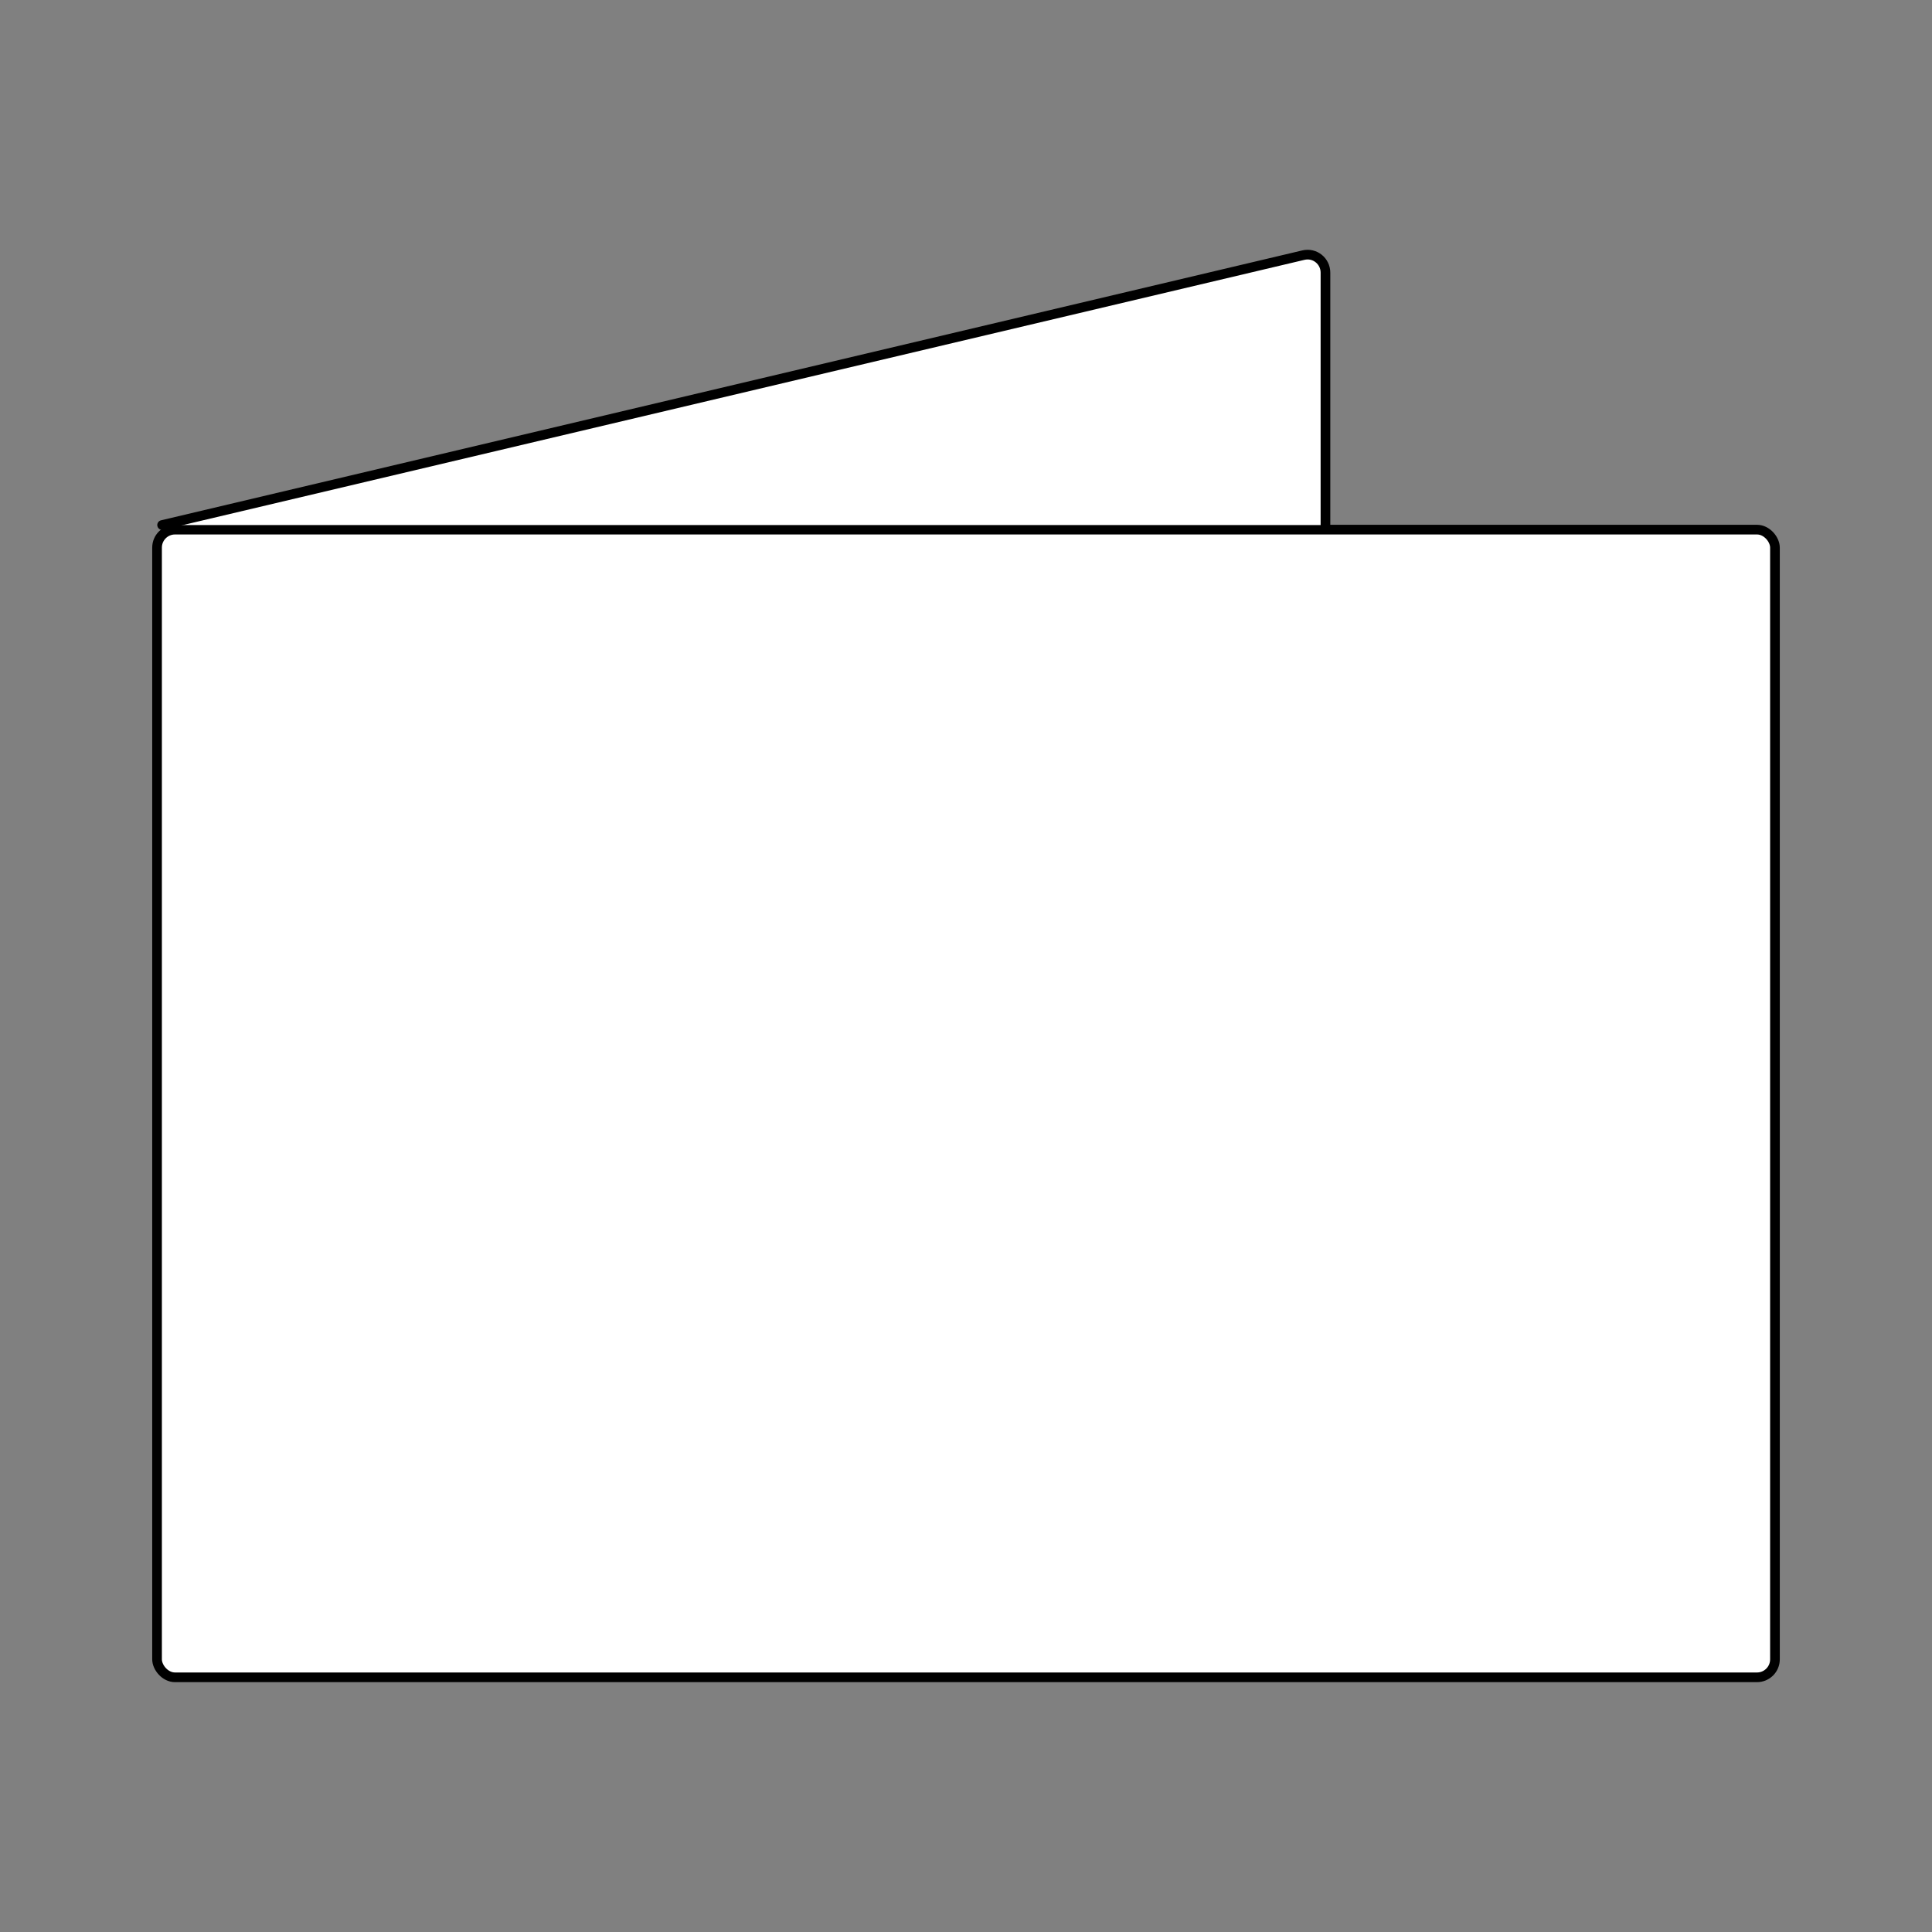
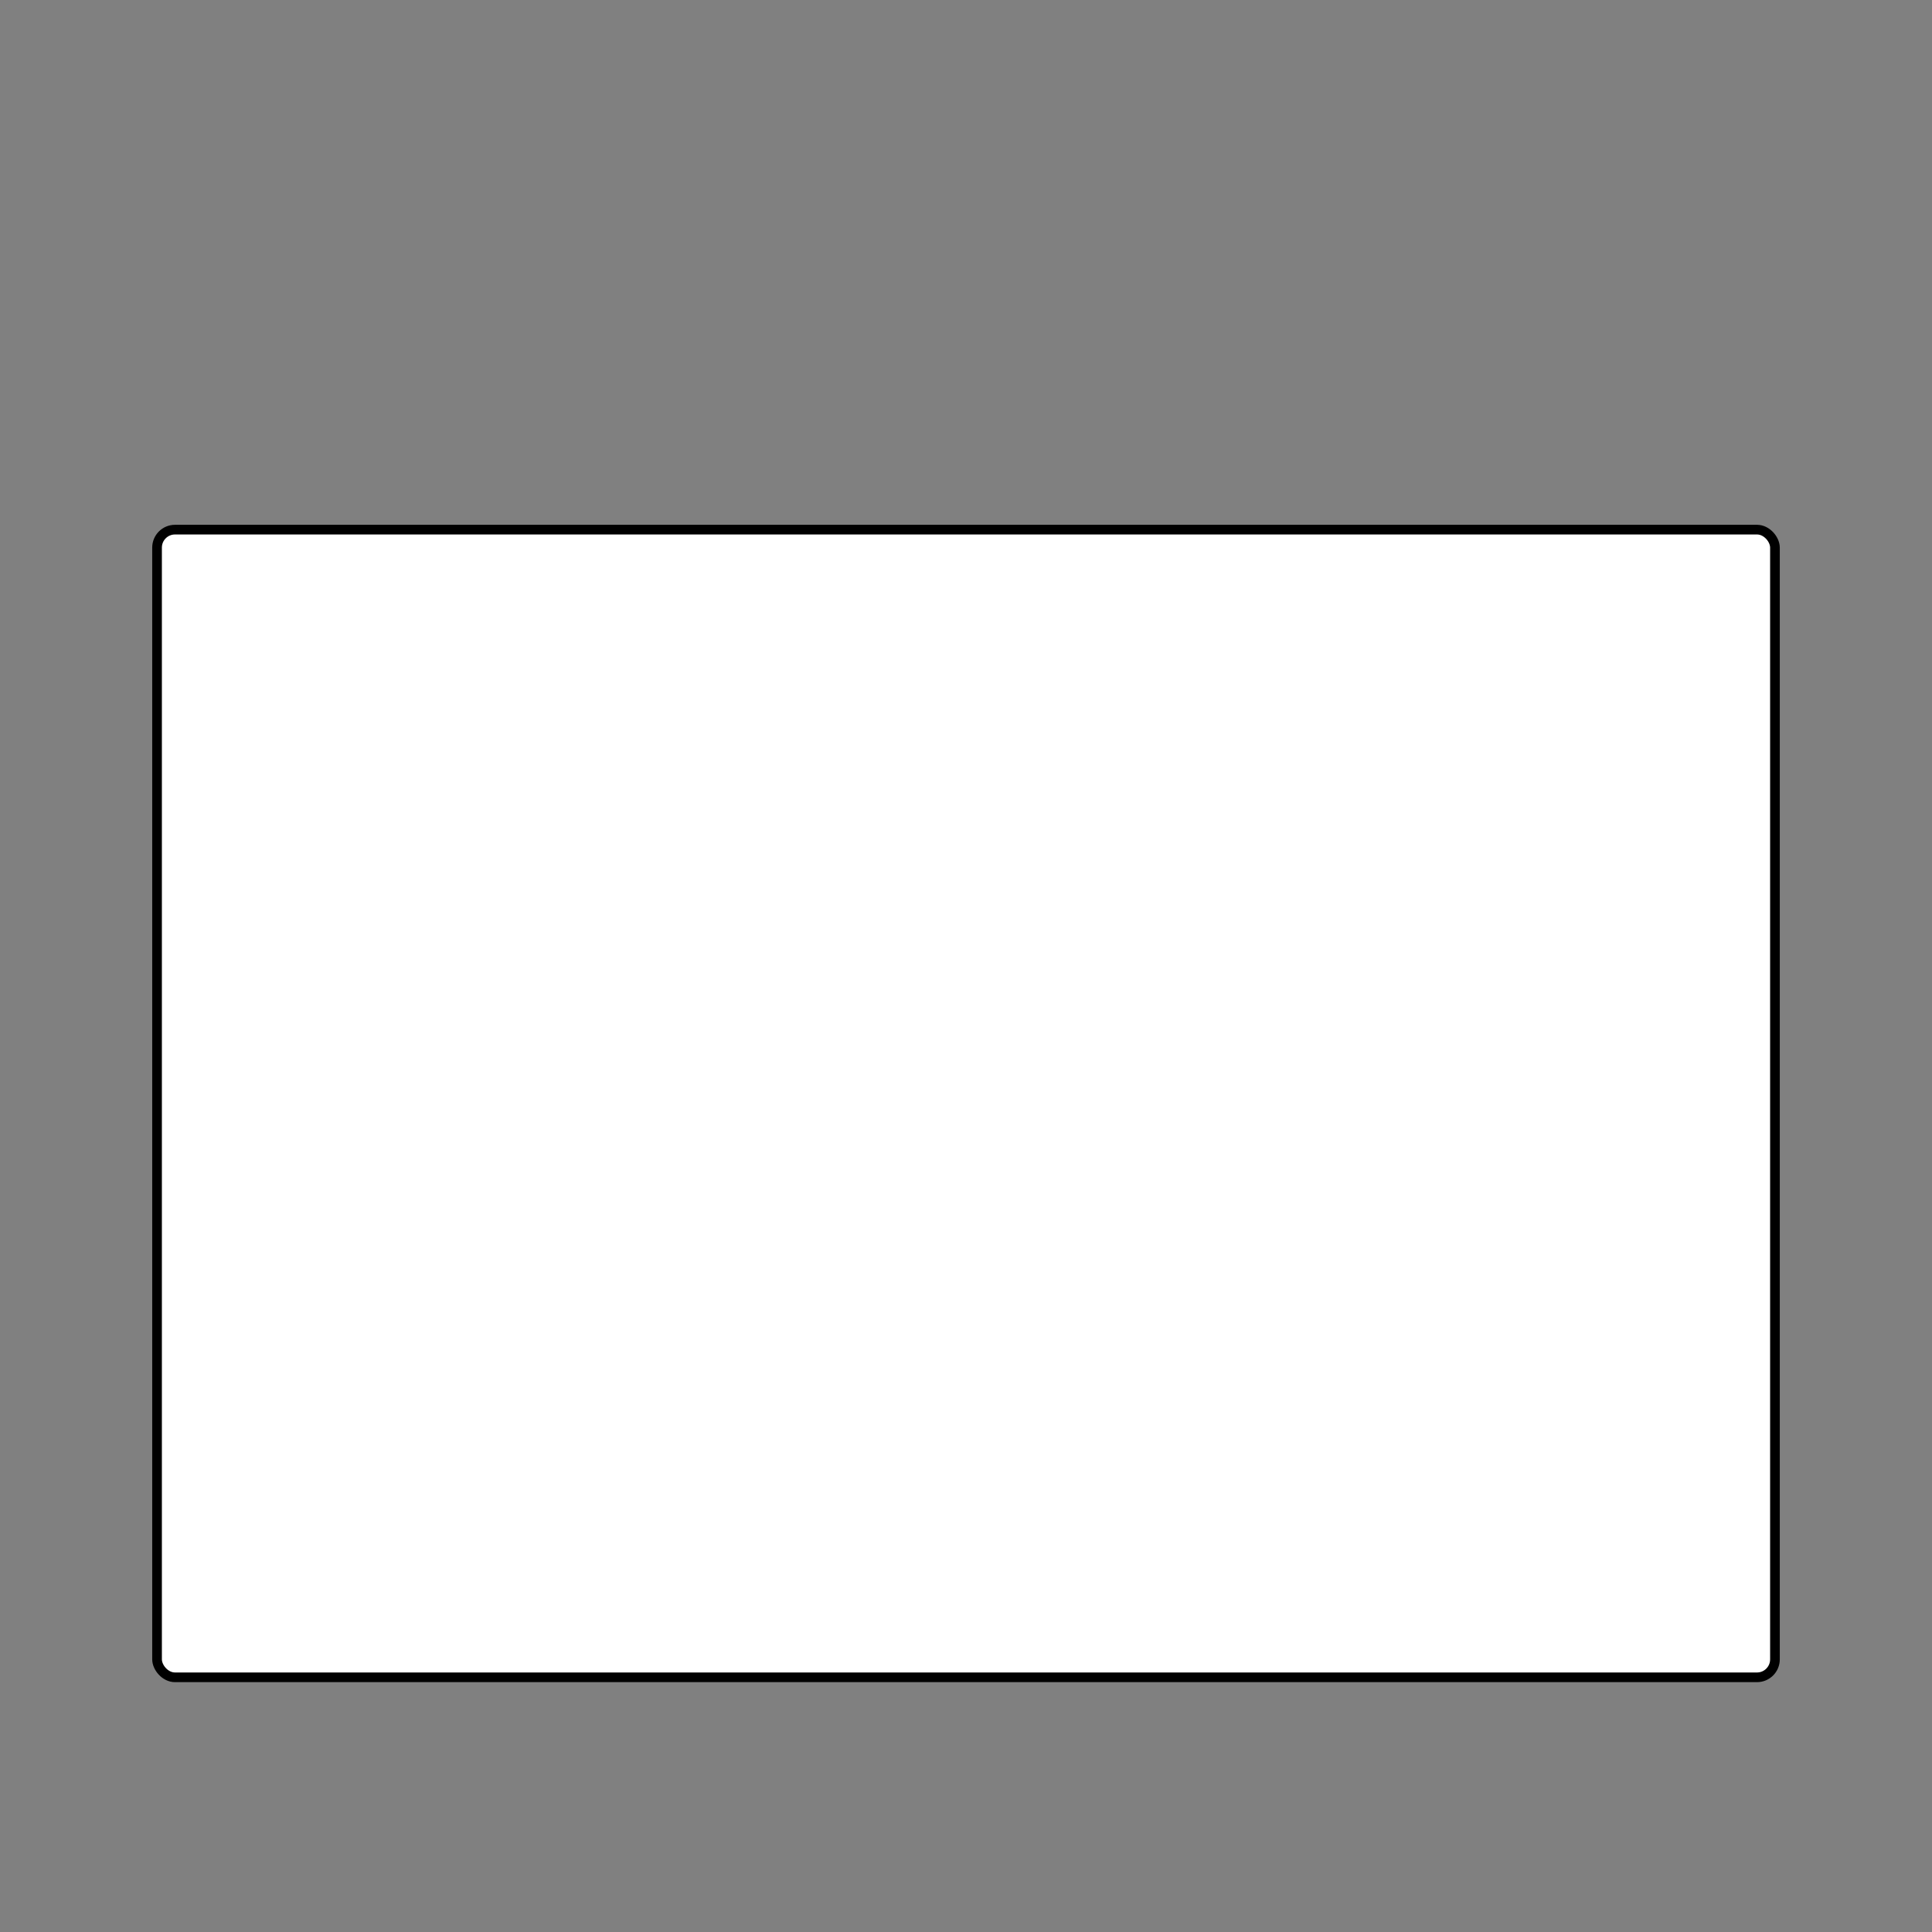
<svg xmlns="http://www.w3.org/2000/svg" id="KKQ-24001_-_148_x__x_105_-_Klappkarte_QUER" version="1.1" viewBox="0 0 419.5 419.5">
  <rect x="0" y="0" width="419.5" height="419.5" fill="#808080" stroke="none" />
  <defs>
    <style>
      .st0 {
        fill: #fff;
        stroke: #000;
        stroke-linecap: round;
        stroke-linejoin: round;
        stroke-width: 2.1px;
      }
    </style>
  </defs>
  <rect class="st0" x="34.1" y="115" width="351.3" height="249.2" rx="3.9" ry="3.9" />
-   <path class="st0" d="M35.2,114l247.8-58.6c2.5-.6,4.8,1.3,4.8,3.8v54.8" />
</svg>